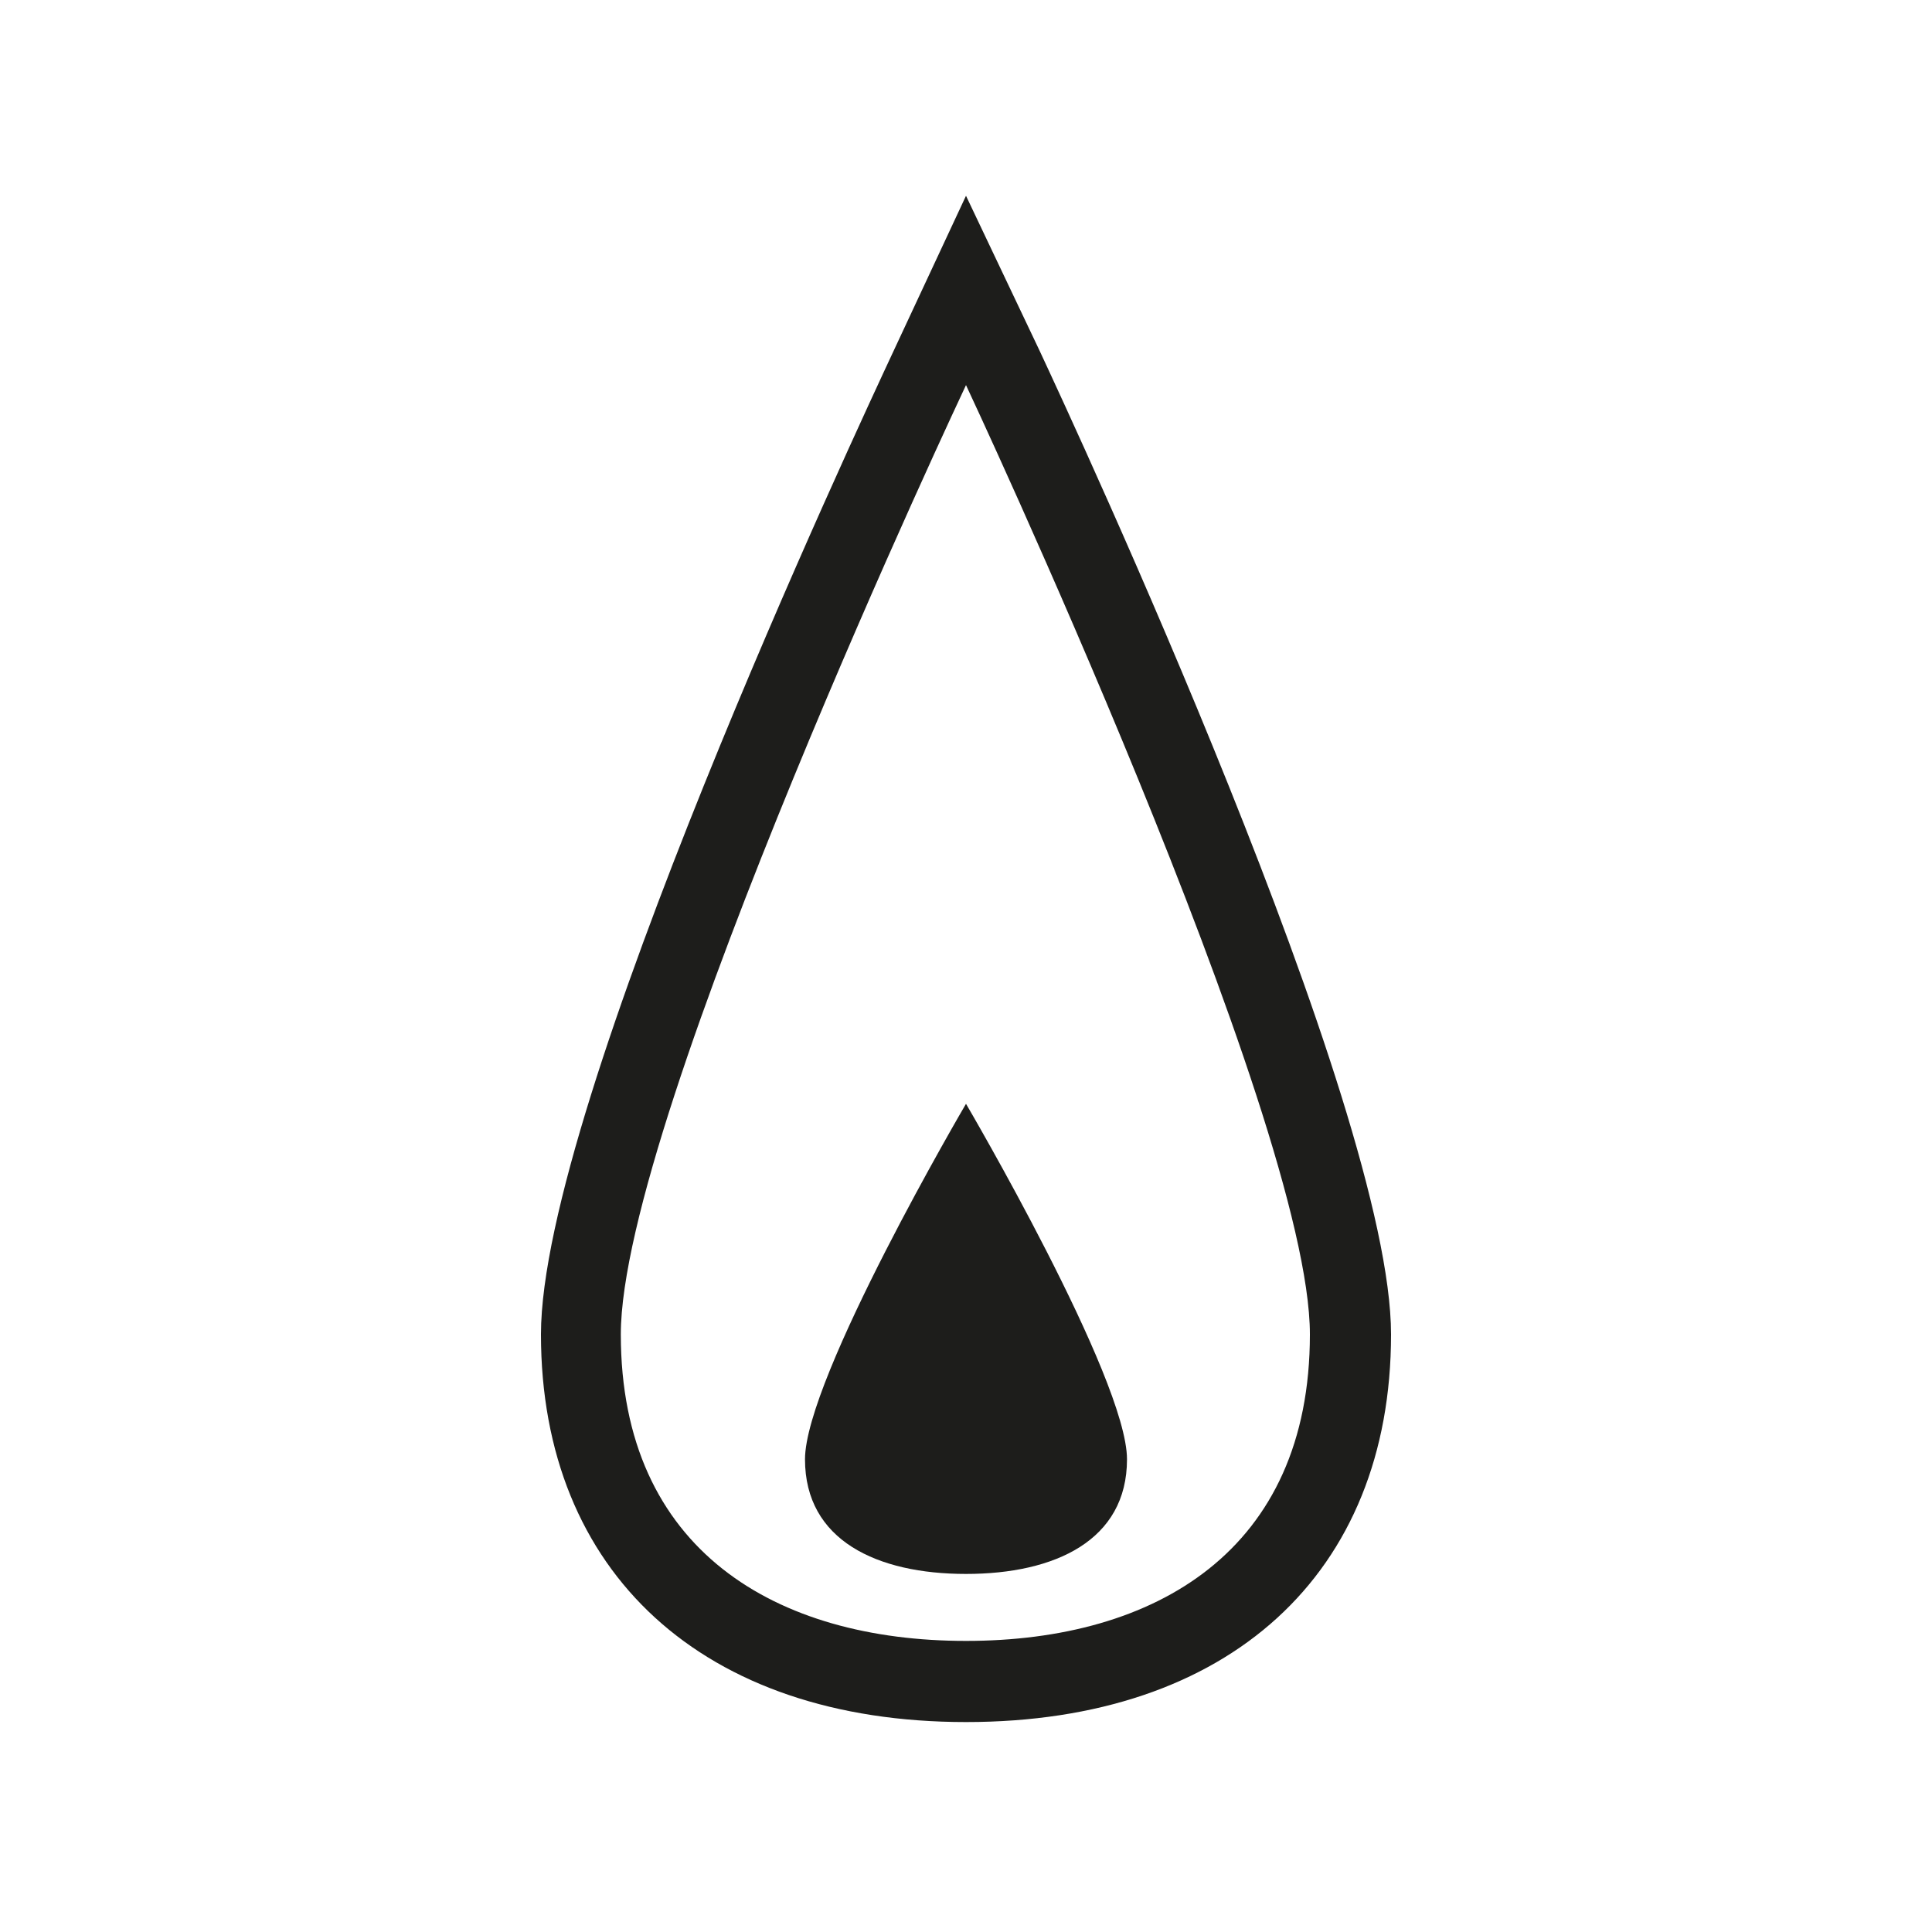
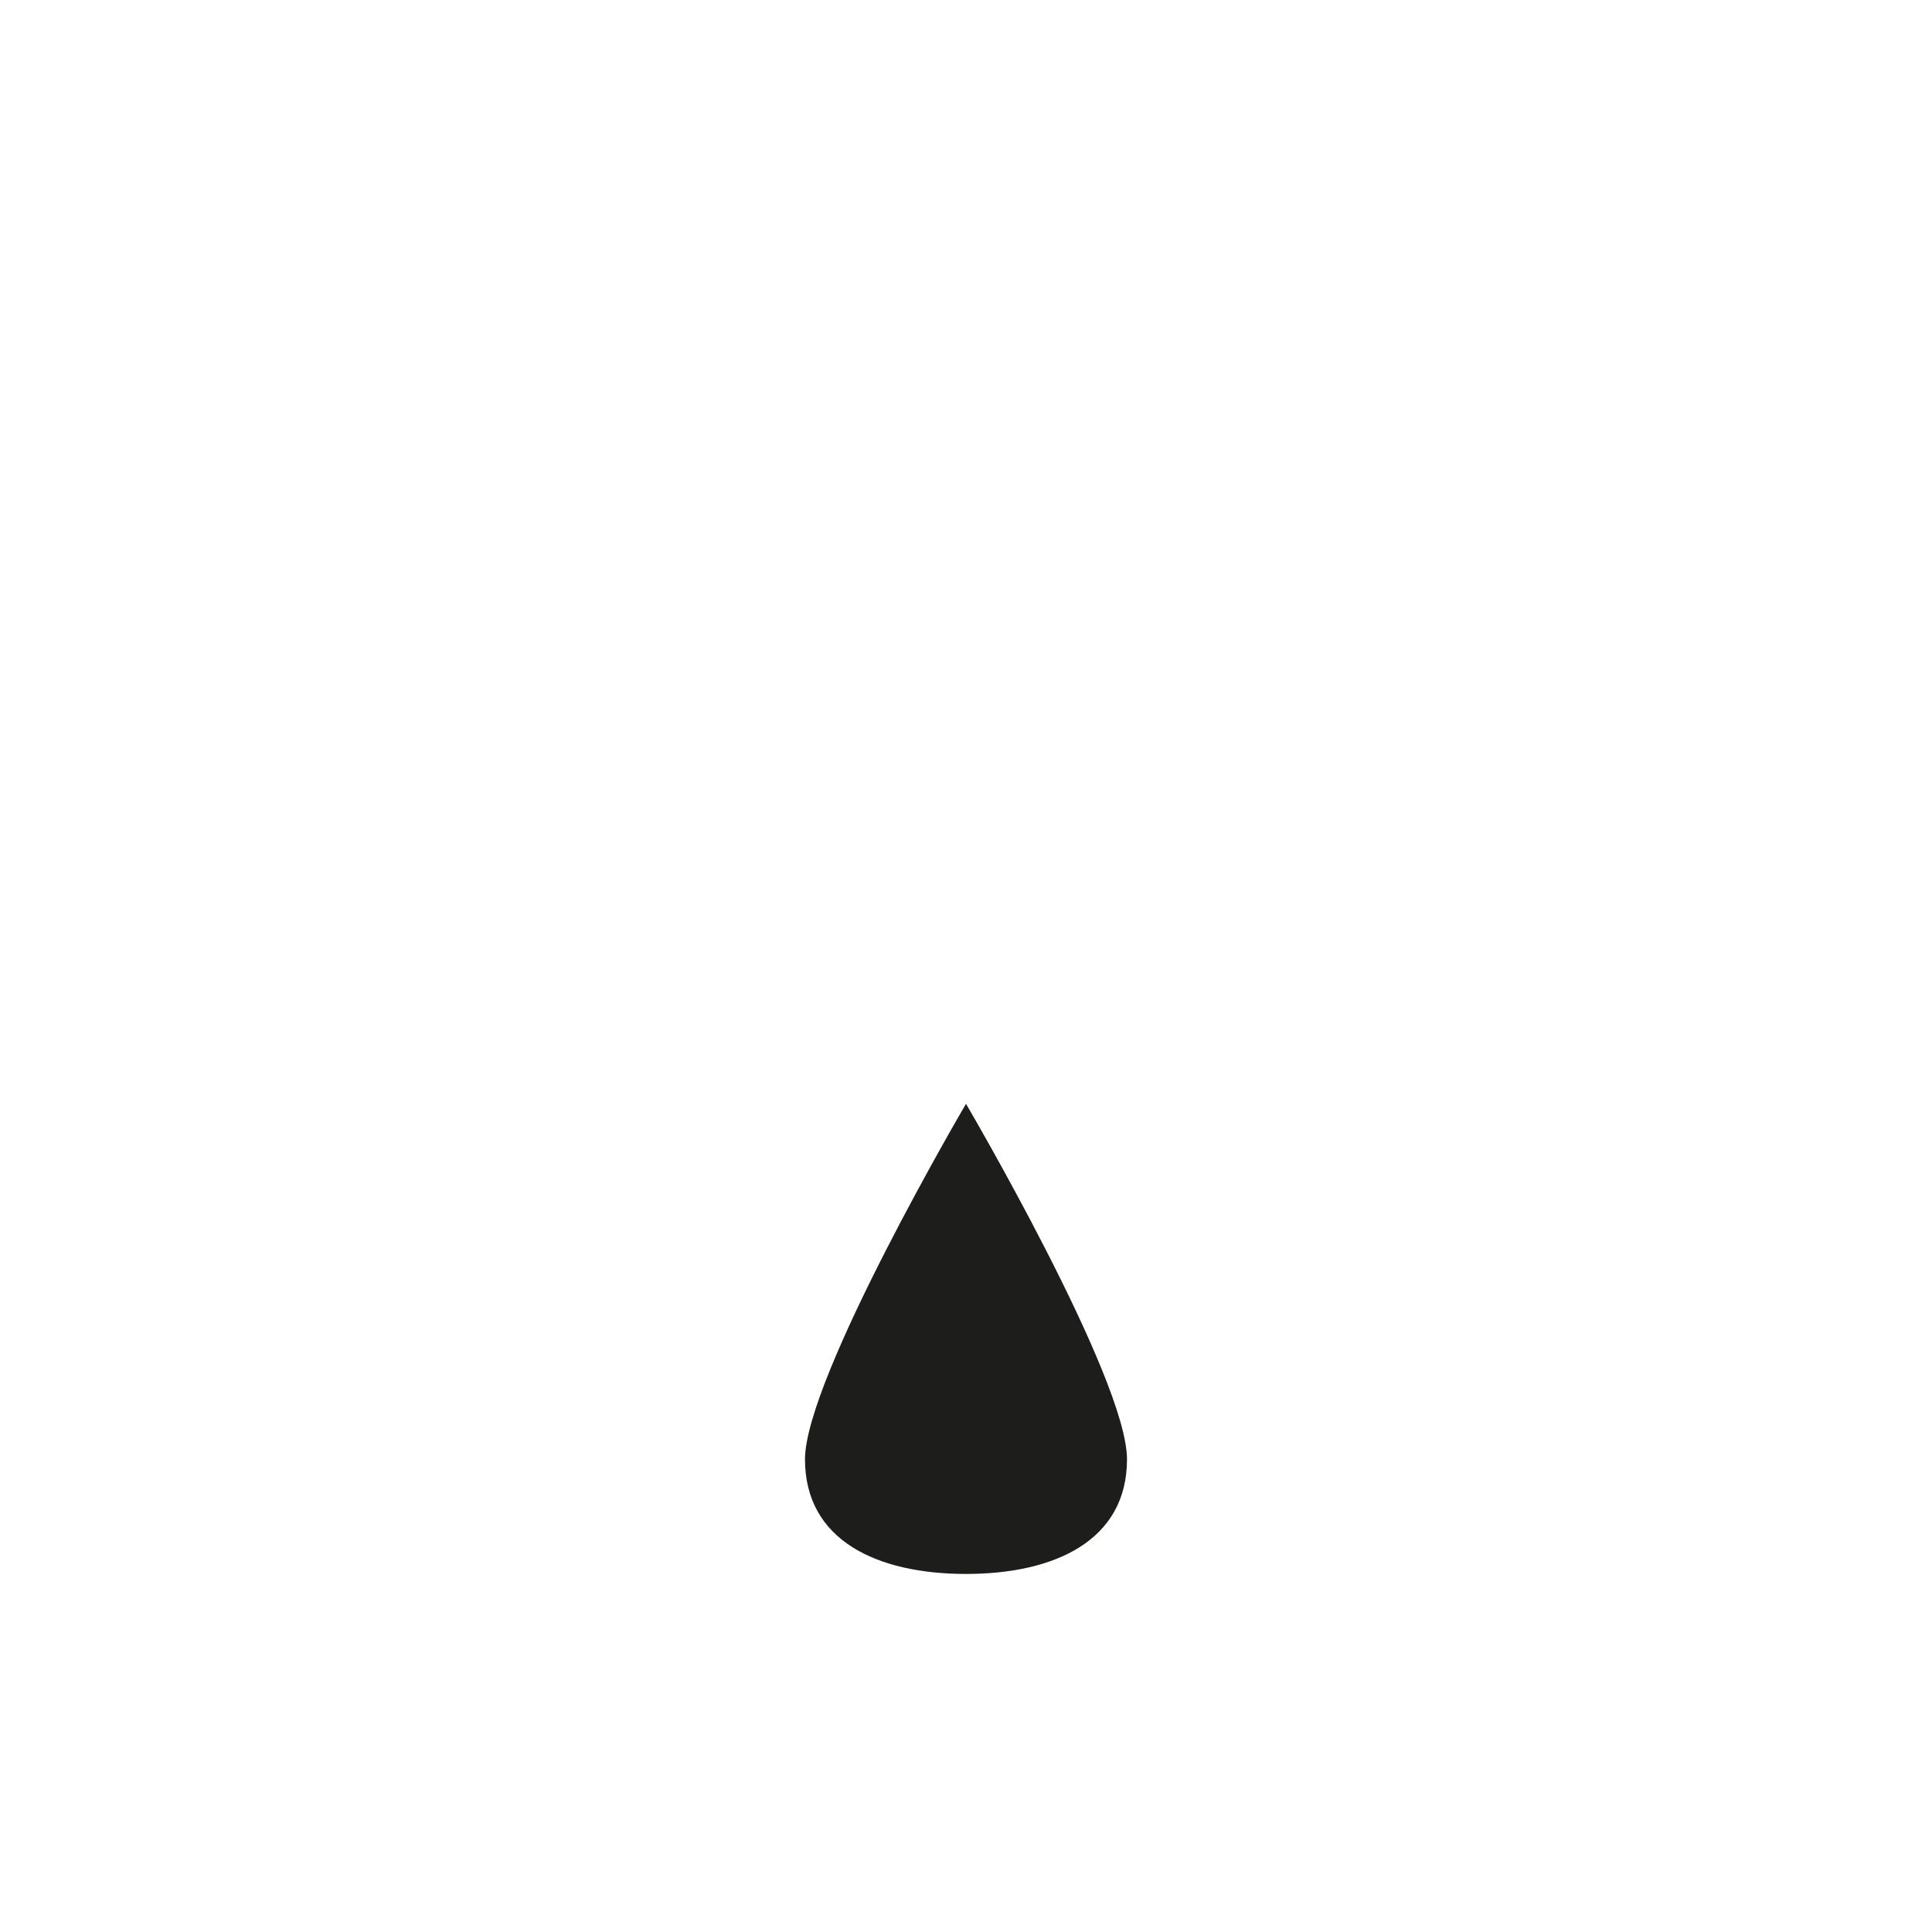
<svg xmlns="http://www.w3.org/2000/svg" version="1.1" id="Laag_1" x="0px" y="0px" viewBox="0 0 150 150" style="enable-background:new 0 0 150 150;" xml:space="preserve">
  <style type="text/css">
	.st0{fill:#1D1D1B;}
</style>
  <g>
-     <path class="st0" d="M75,15.2l-5.6,12c-2.8,6-27.4,58.6-27.4,76.4c0,18.5,12.6,30.1,33,30.1s33-11.5,33-30.1   c0-17.7-24.5-70.4-27.3-76.4L75,15.2z M75,29.9c0,0,26.7,56.9,26.7,73.7c0,16.8-12,23.8-26.7,23.8s-26.8-7-26.8-23.8   C48.2,86.7,75,29.9,75,29.9" />
    <path class="st0" d="M75,85.7c0,0-12.5,21.3-12.5,27.6s5.6,8.9,12.5,8.9c6.9,0,12.5-2.6,12.5-8.9S75,85.7,75,85.7" />
  </g>
</svg>